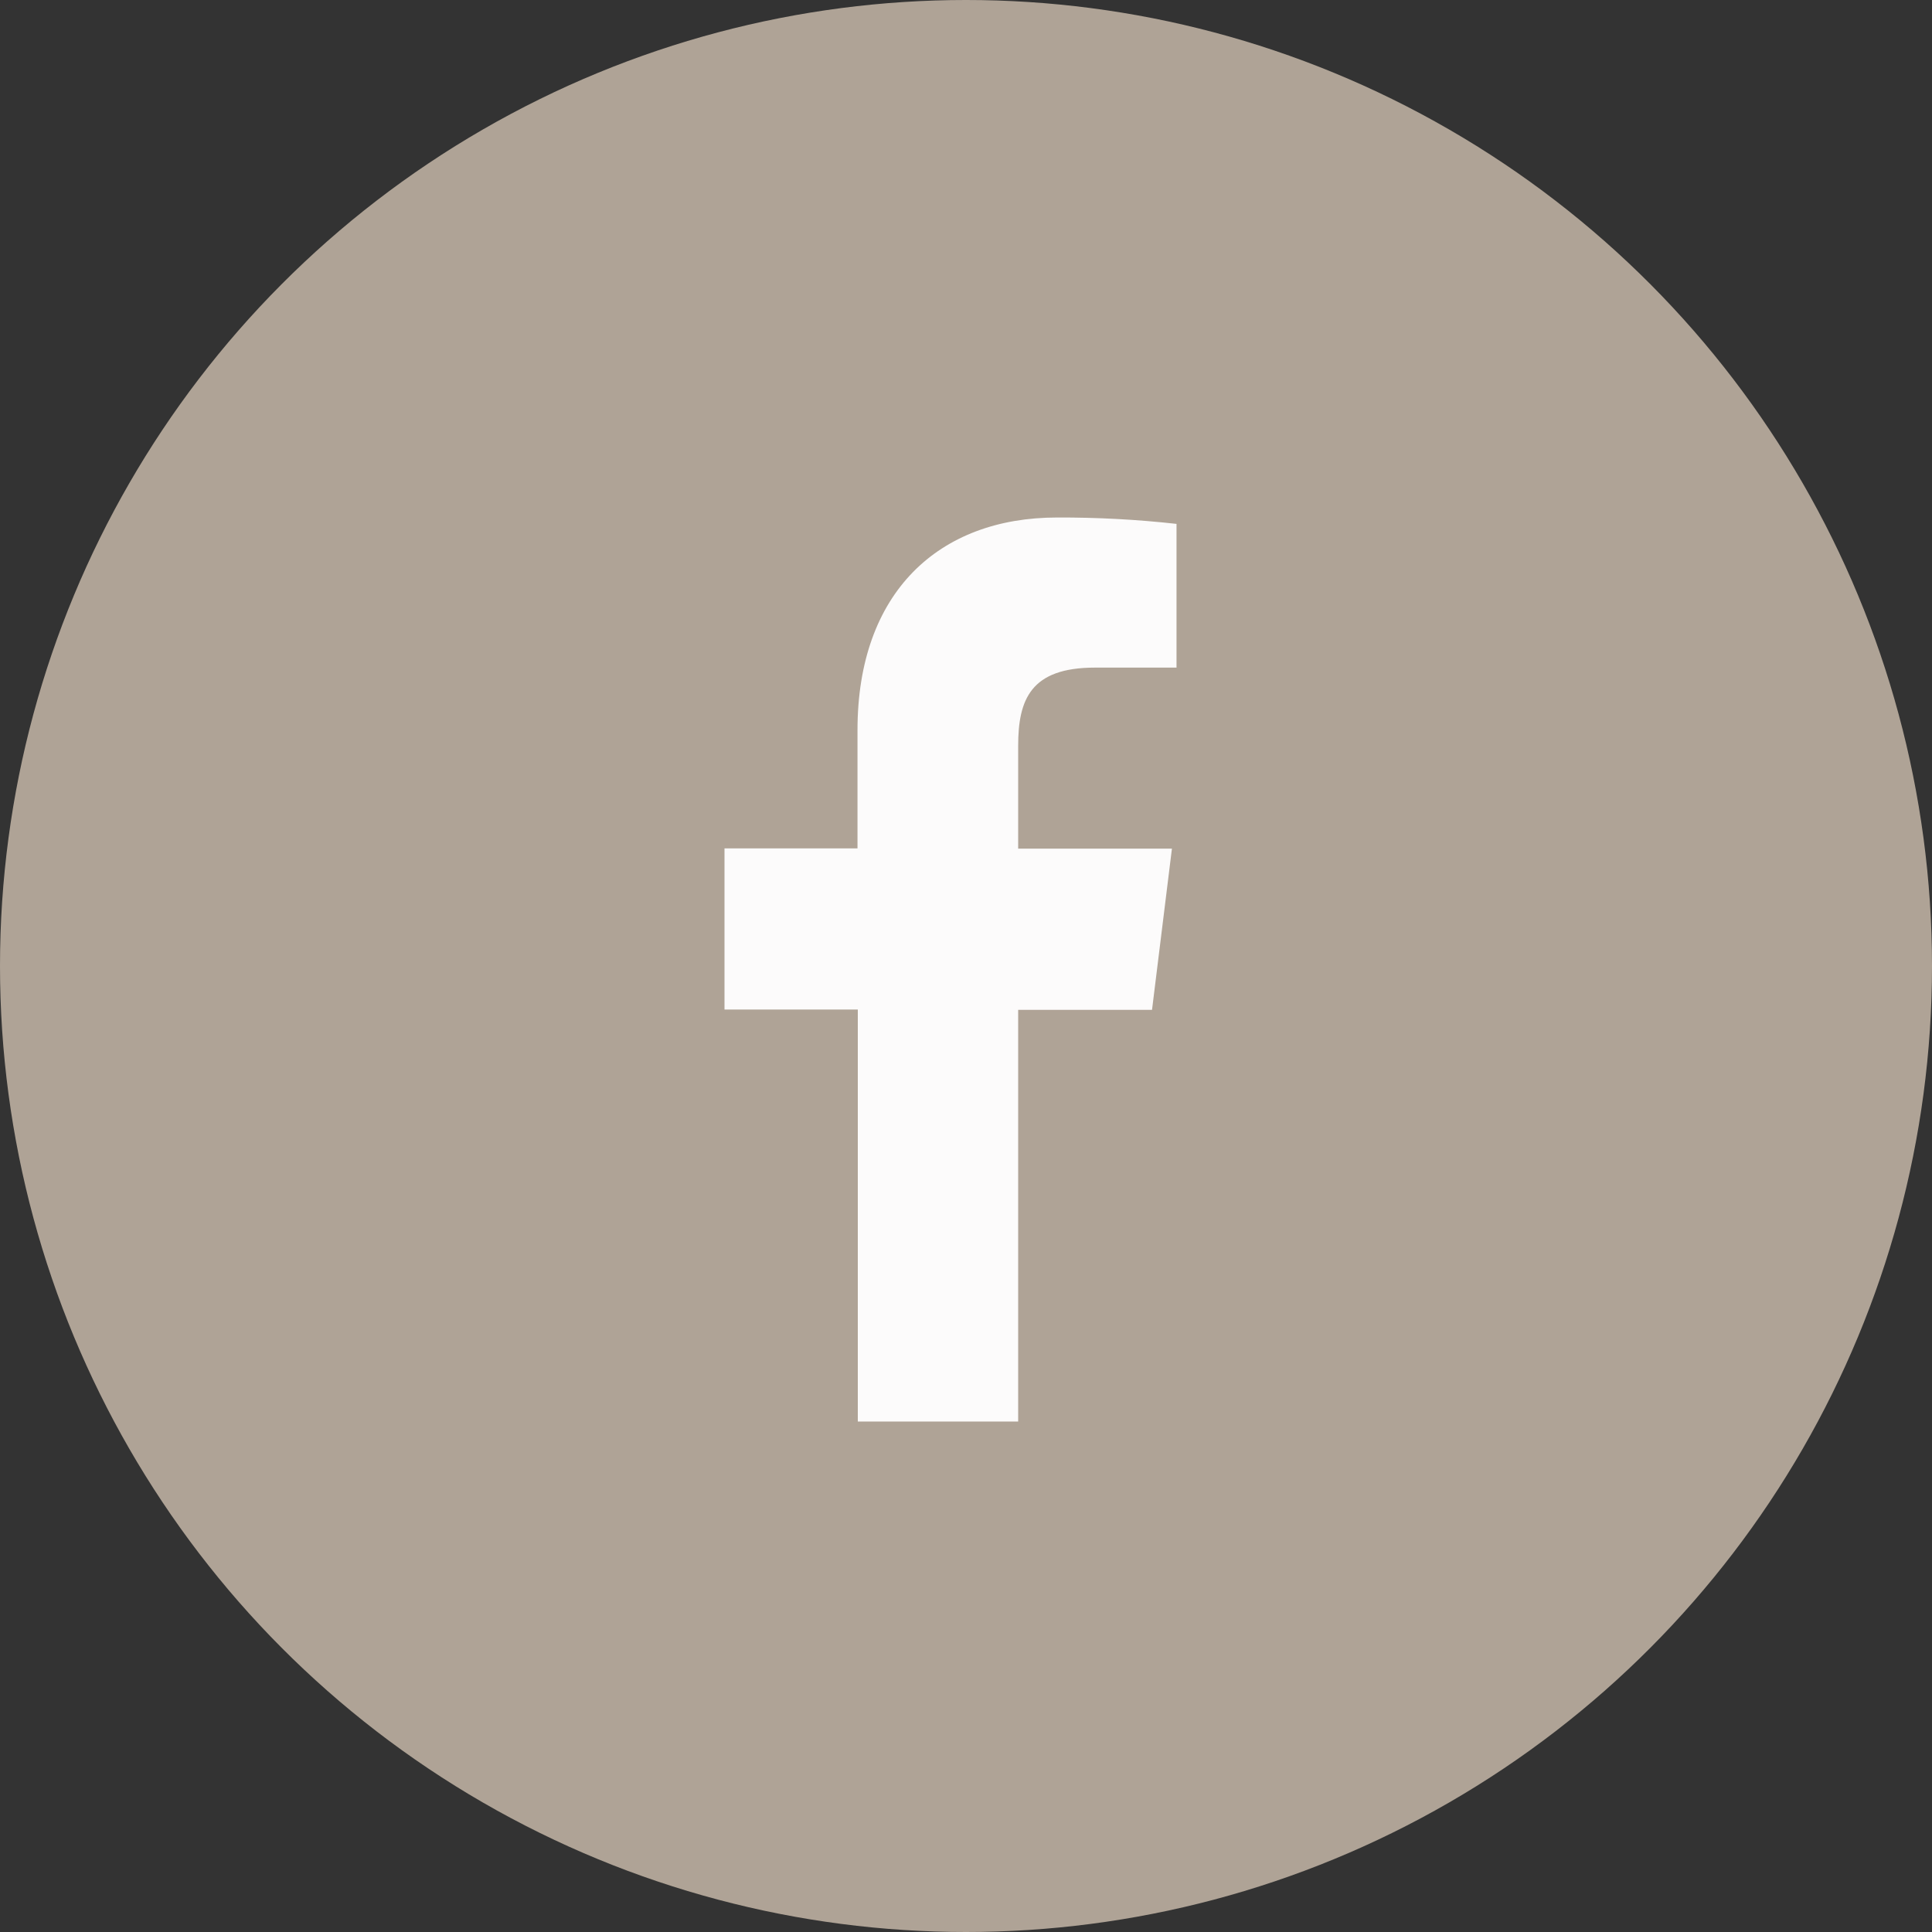
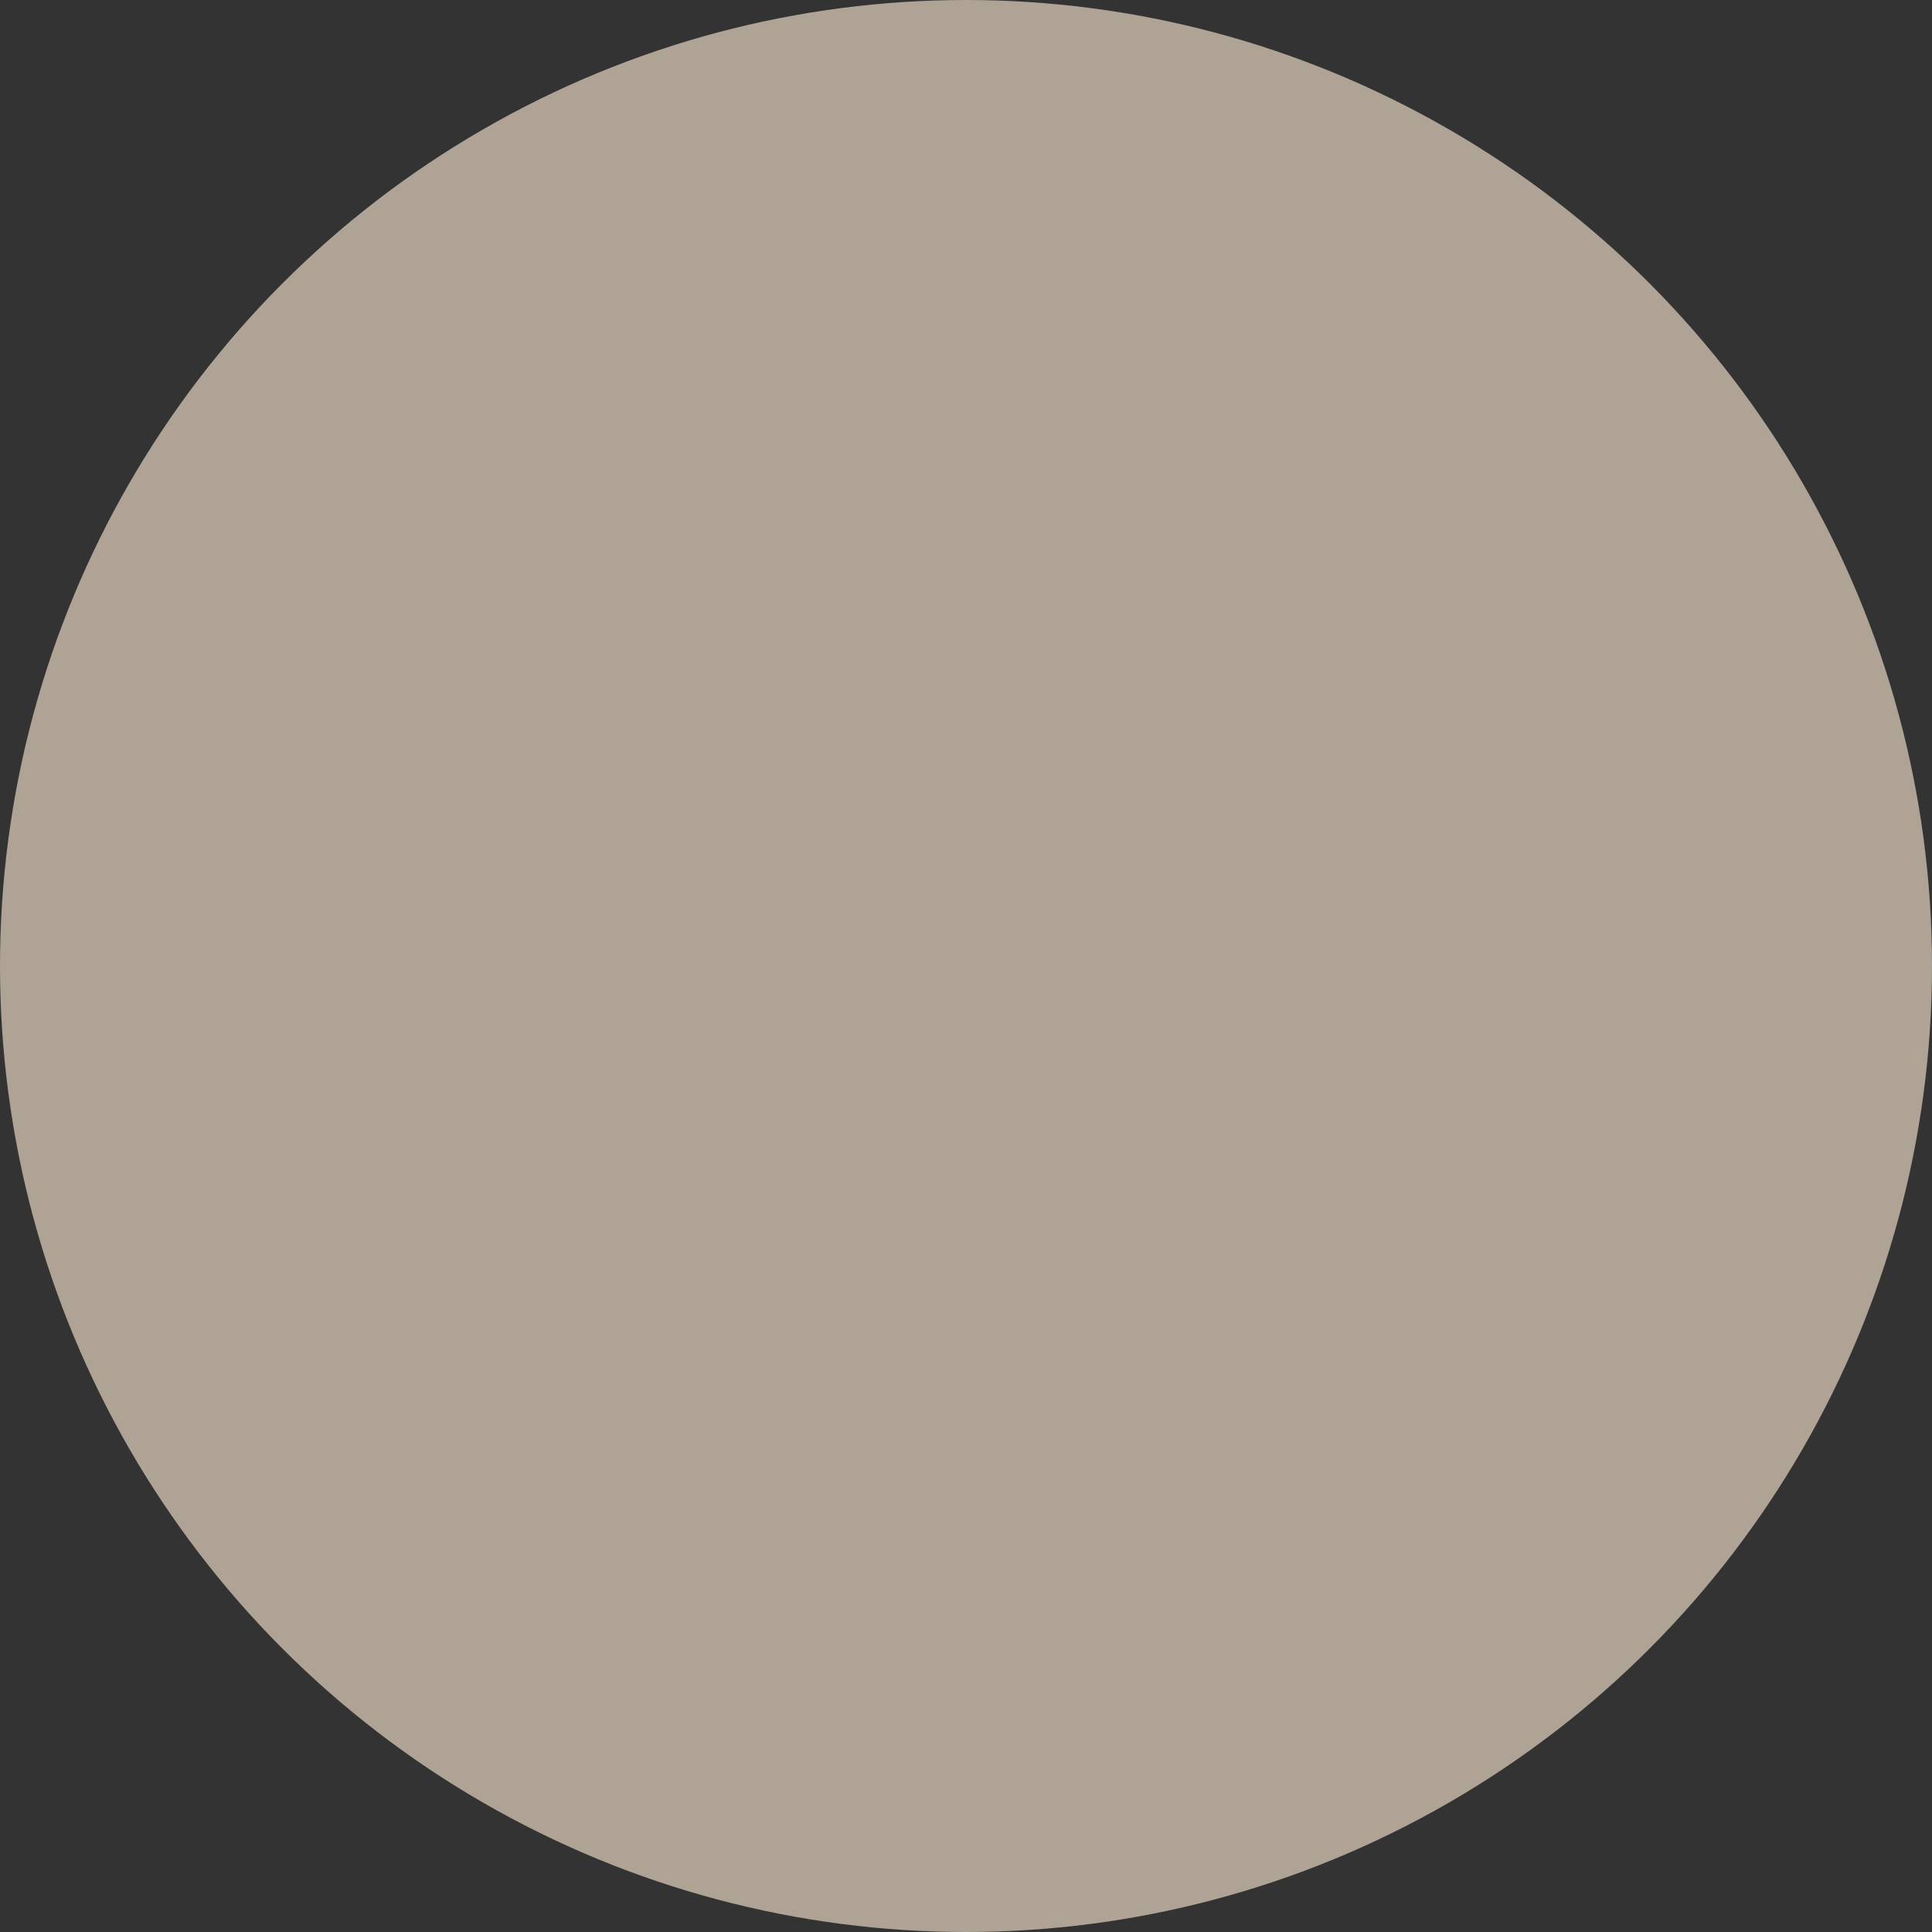
<svg xmlns="http://www.w3.org/2000/svg" width="56" height="56" viewBox="0 0 56 56" fill="none">
  <rect x="0" y="0" width="56" height="56" fill="#333333" stroke="none" />
  <circle cx="28" cy="28" r="28" fill="#AFA396" />
-   <path d="M29.512 41.204V29.271H33.392L33.969 24.598H29.512V21.622C29.512 20.274 29.874 19.351 31.739 19.351H34.102V15.185C32.952 15.057 31.797 14.996 30.64 15C27.21 15 24.855 17.173 24.855 21.161V24.59H21V29.262H24.864V41.204H29.512Z" fill="#FCFBFB" />
</svg>